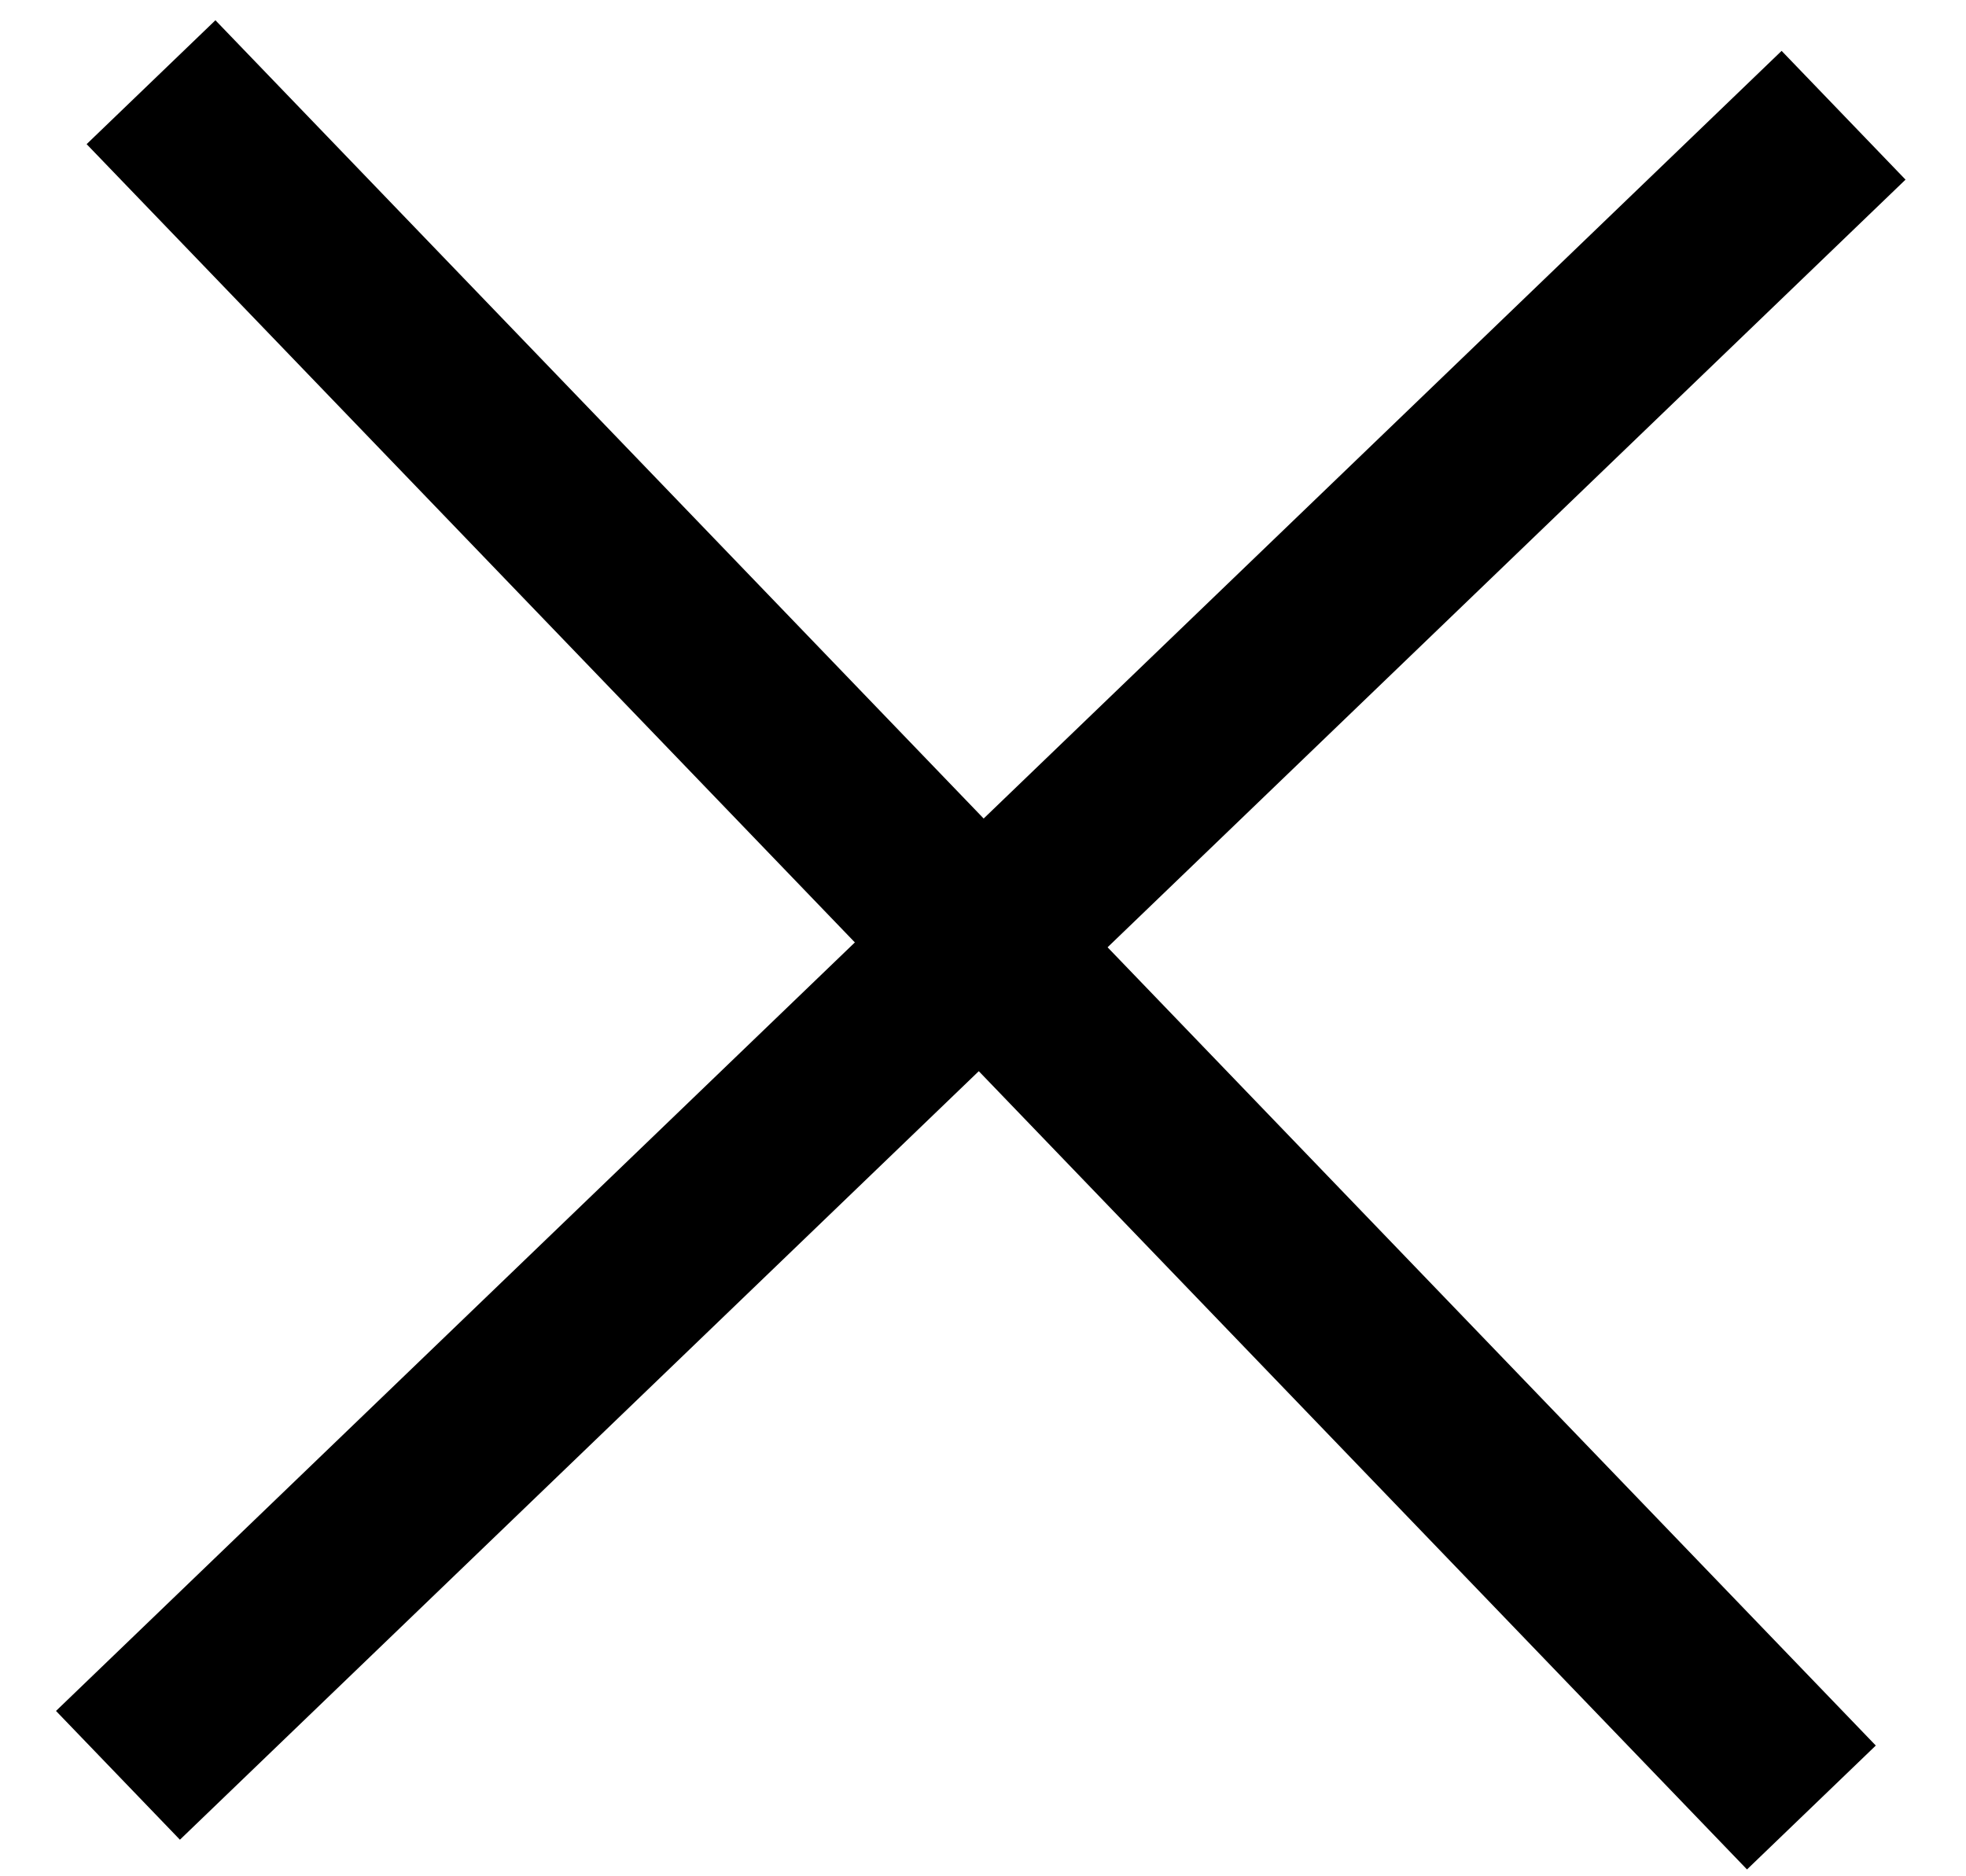
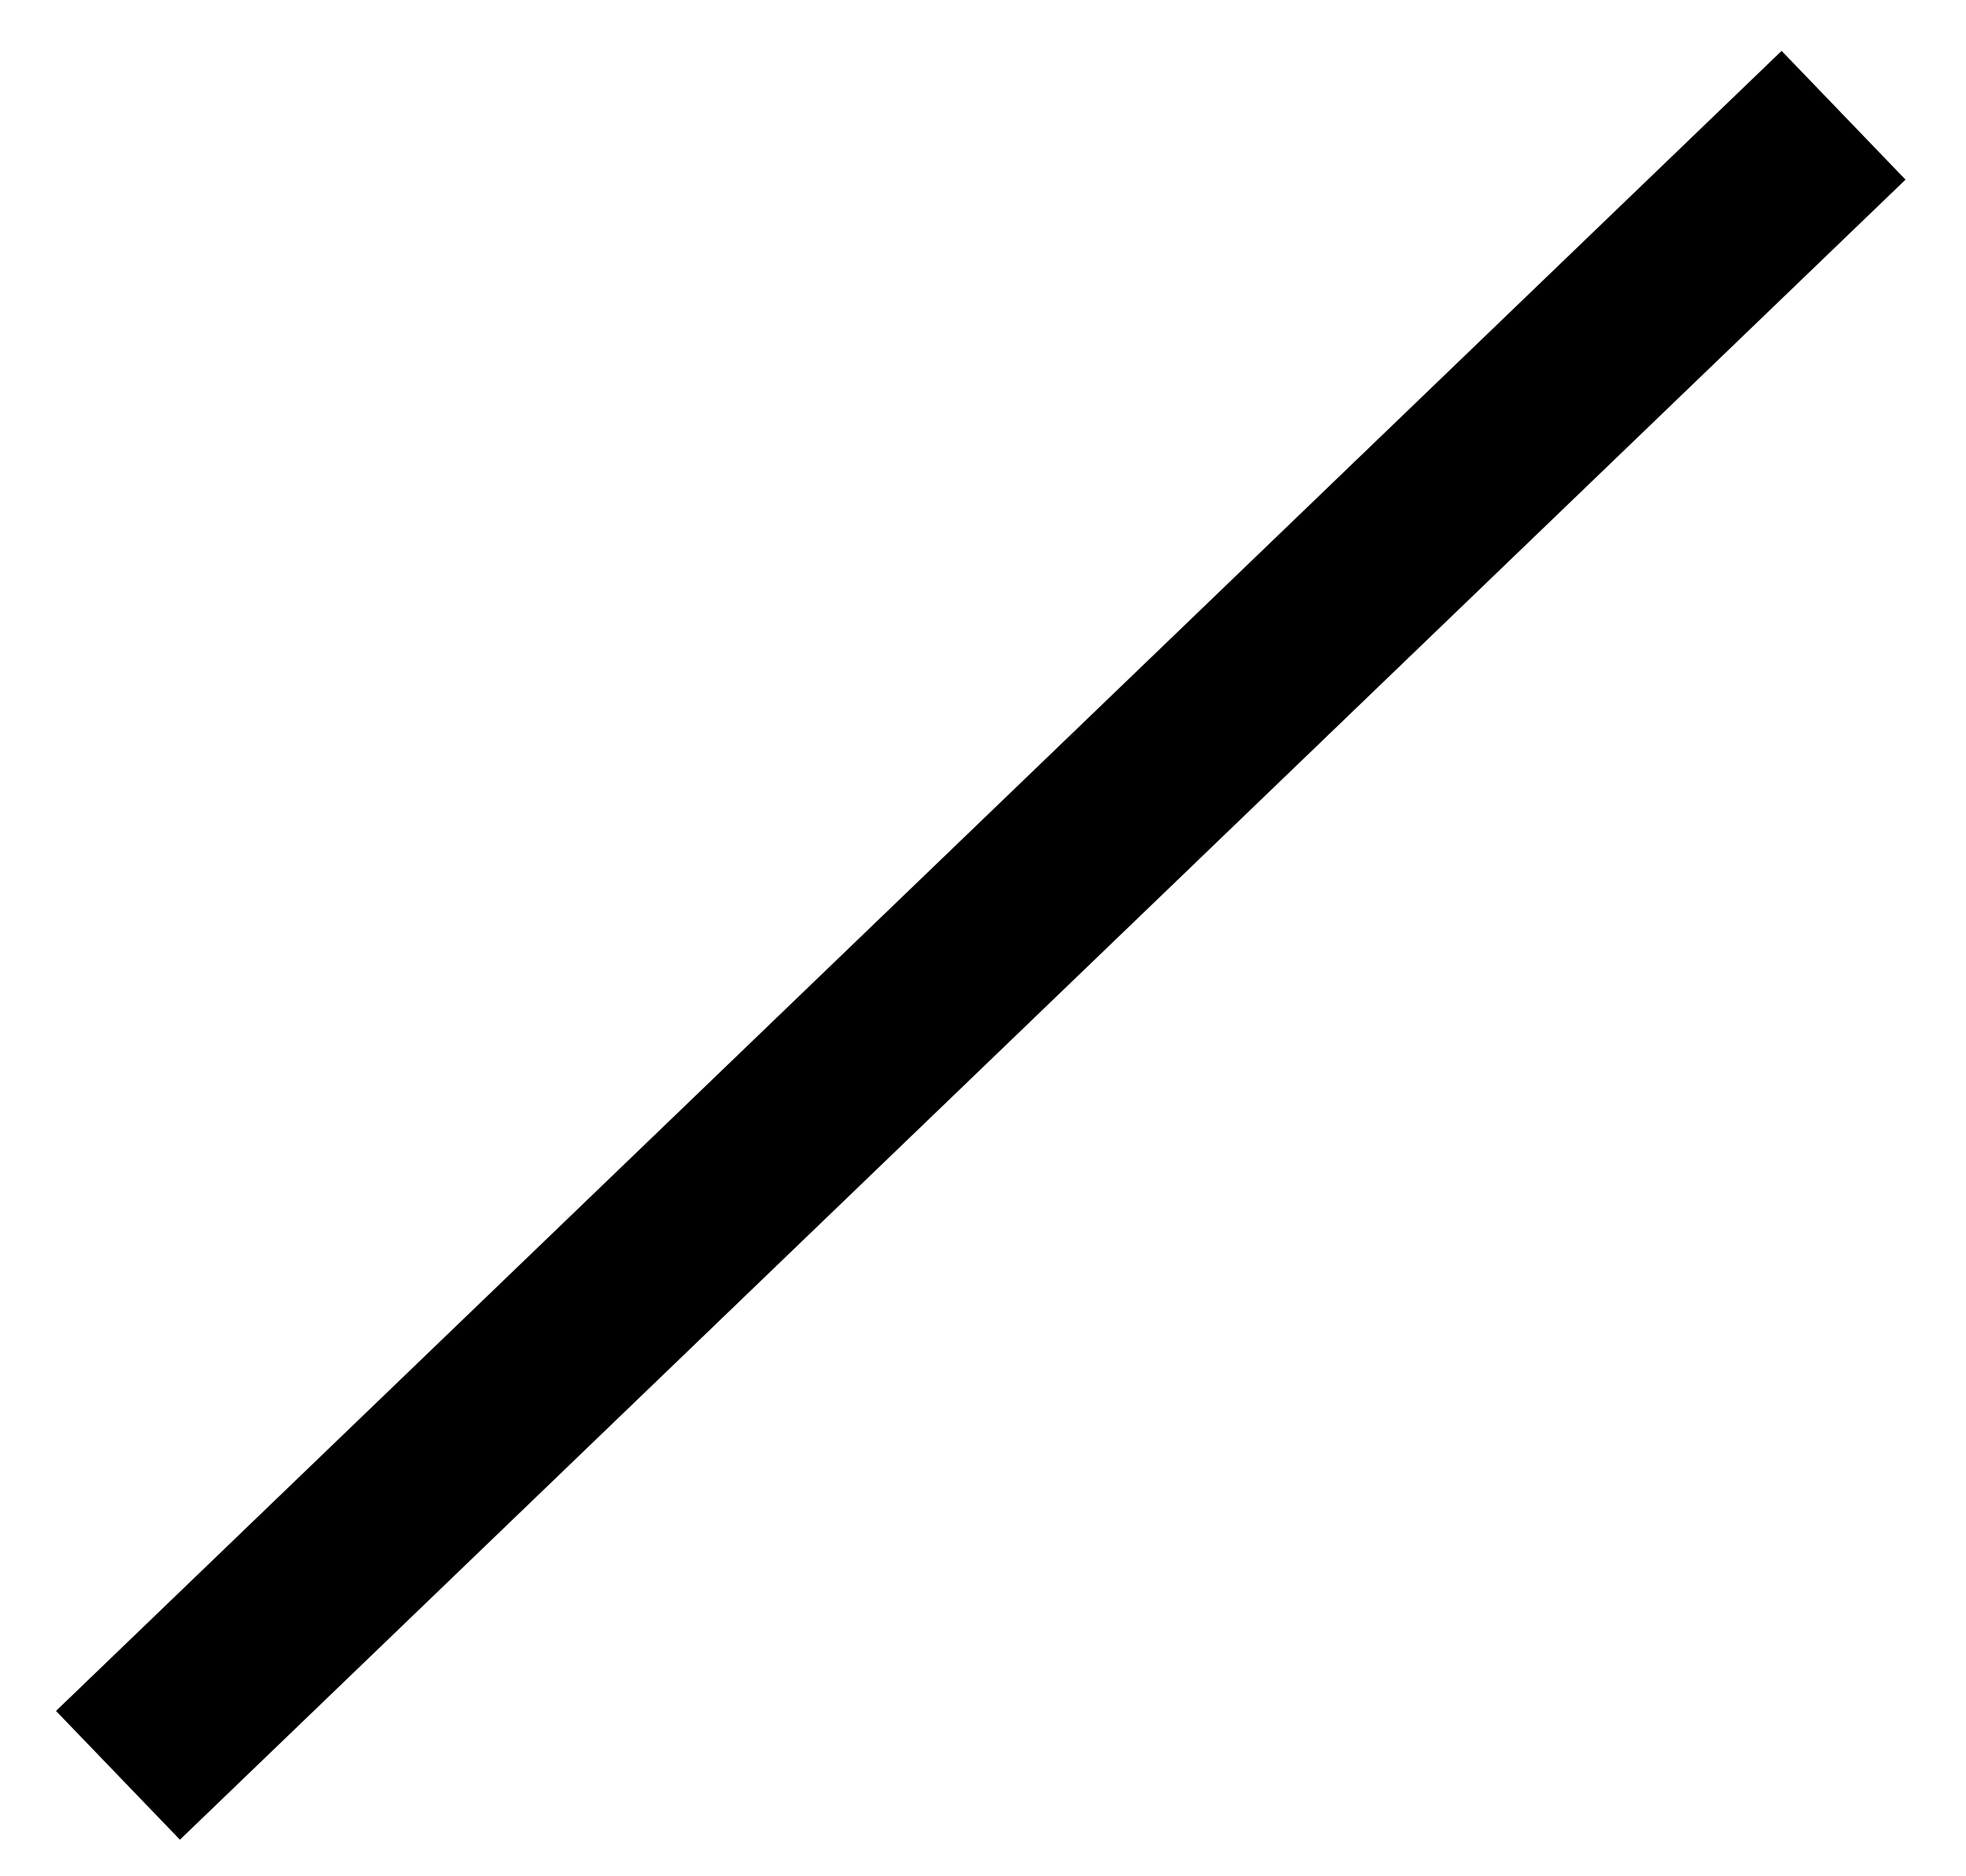
<svg xmlns="http://www.w3.org/2000/svg" height="21" width="22" viewBox="0 0 22 21">
  <path stroke-linejoin="miter" stroke-linecap="butt" stroke-width="2" stroke="#000" fill="none" fill-rule="evenodd" d="M 1.32 19.87 L 20.63 1.29" />
-   <path stroke-linejoin="miter" stroke-linecap="butt" stroke-width="2" stroke="#000" fill="none" fill-rule="evenodd" d="M 20.27 20.23 L 1.69 0.92" />
</svg>